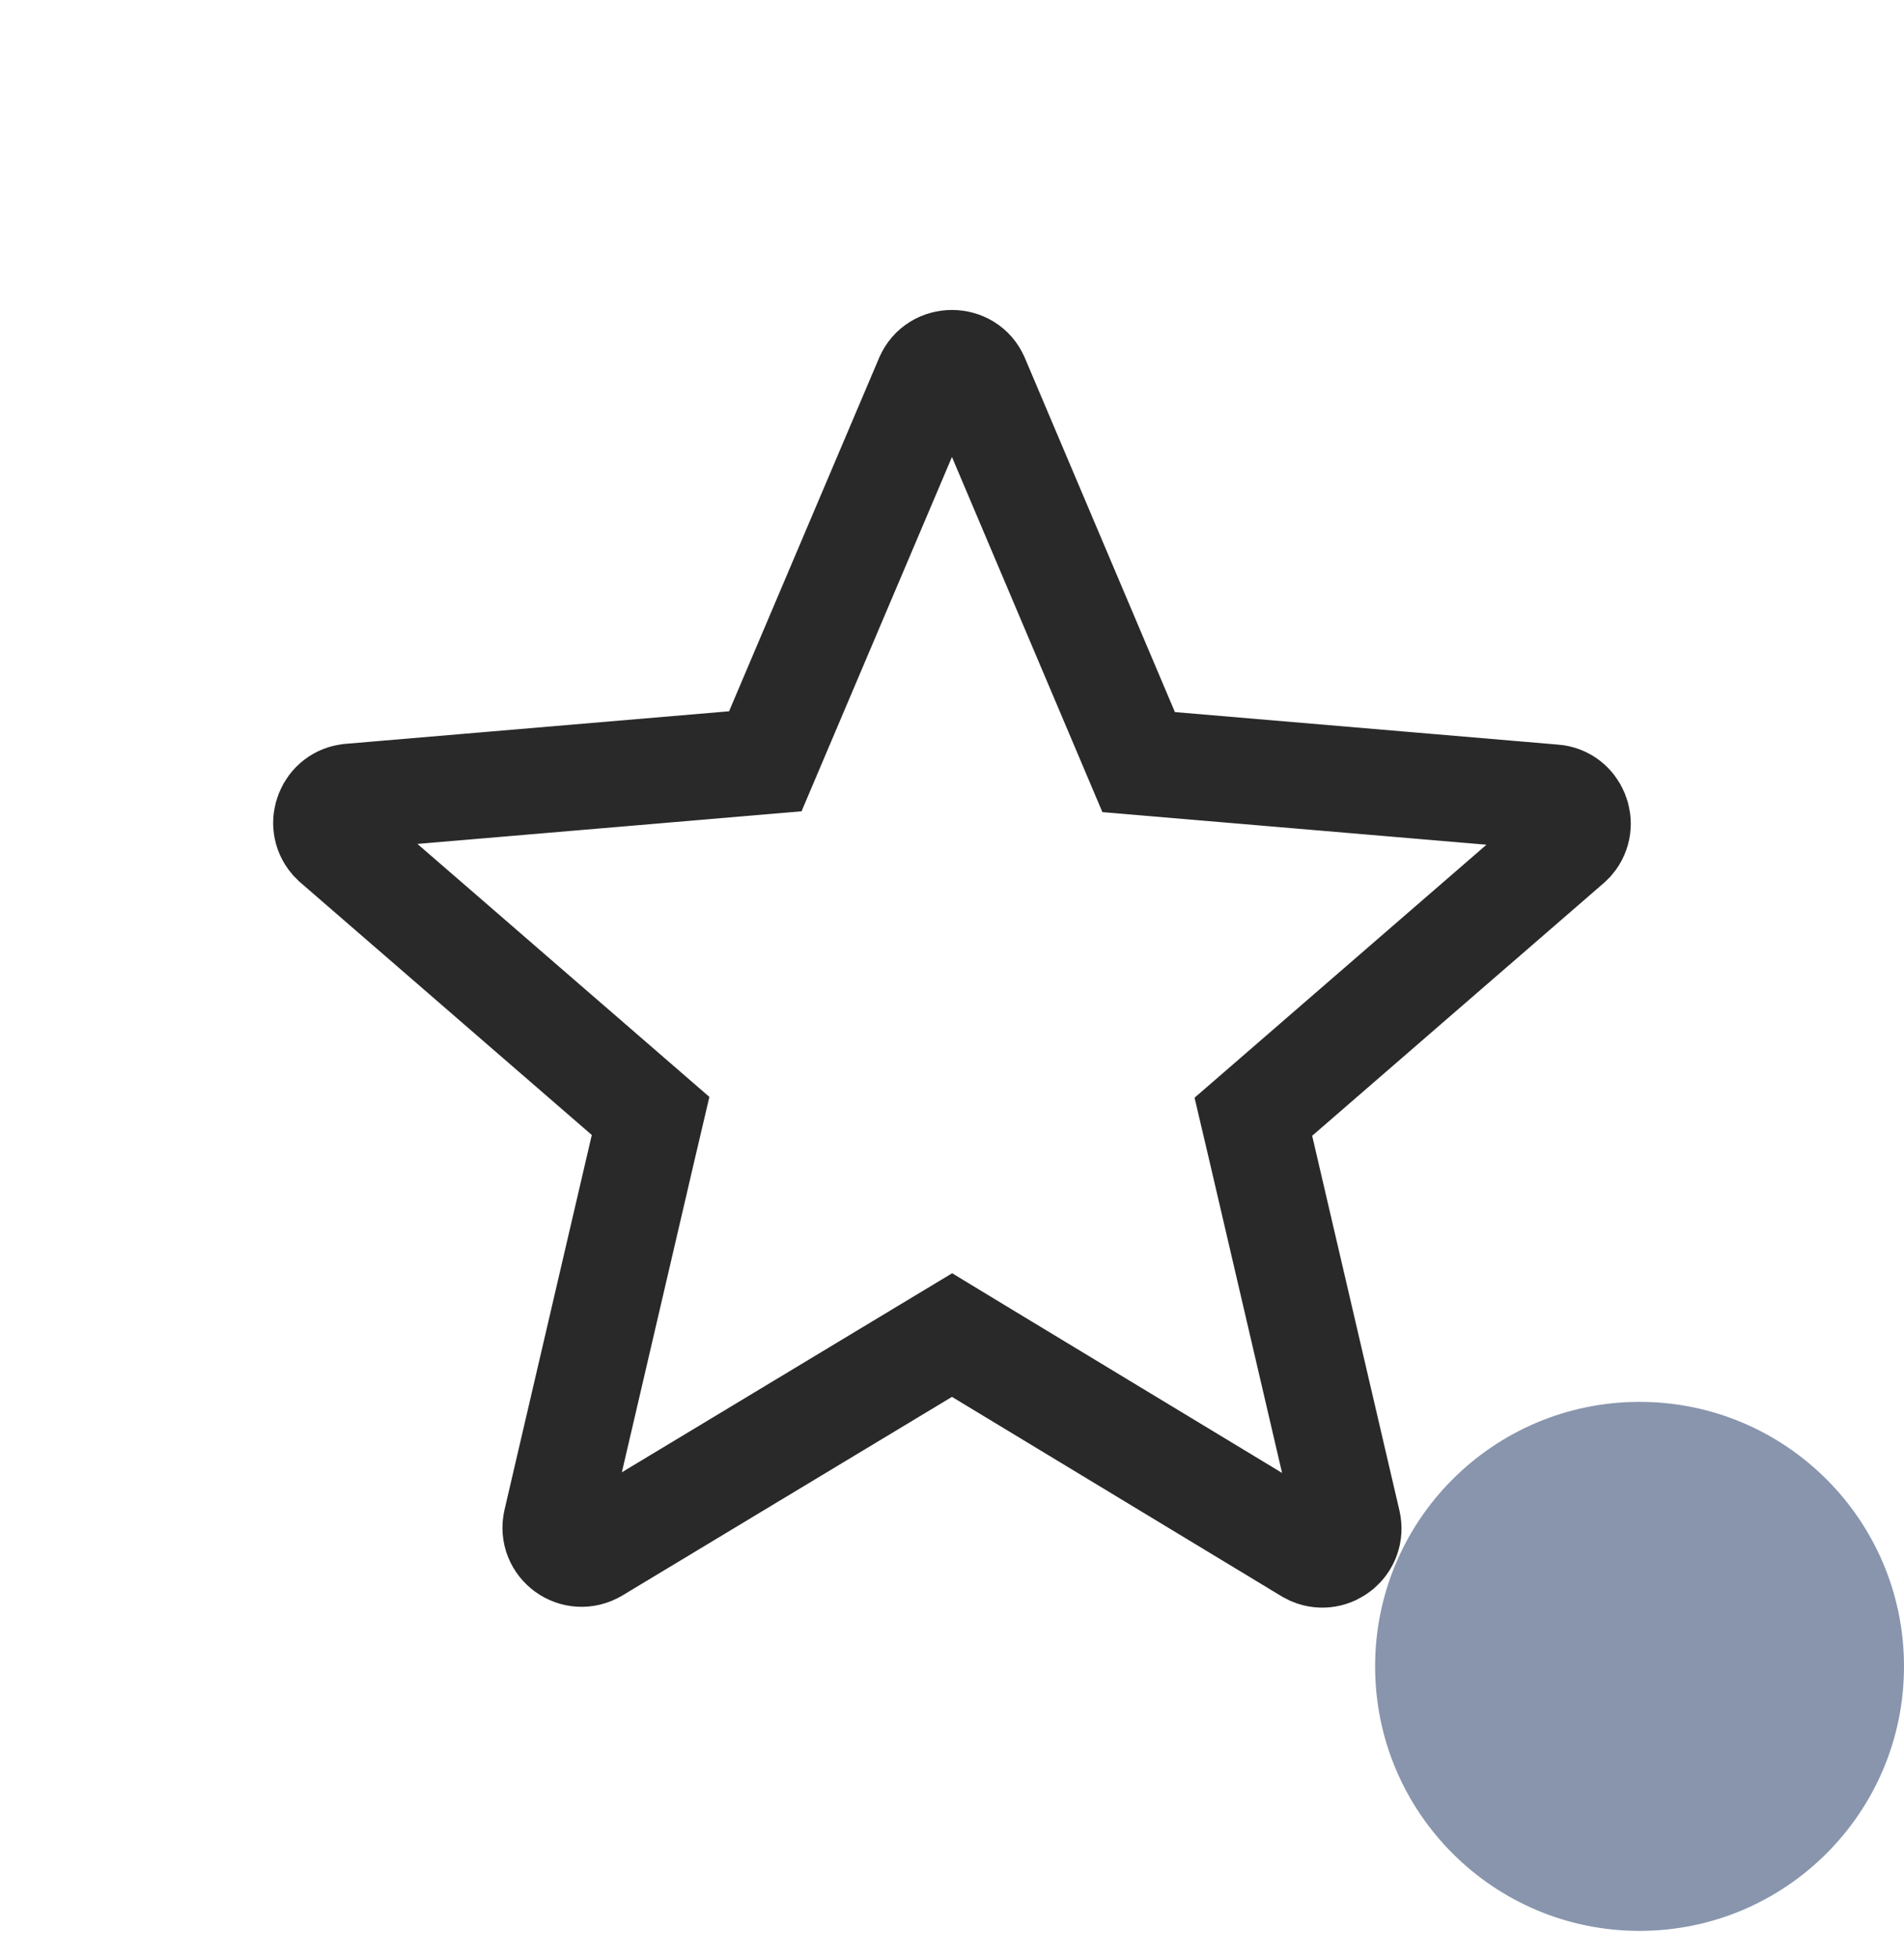
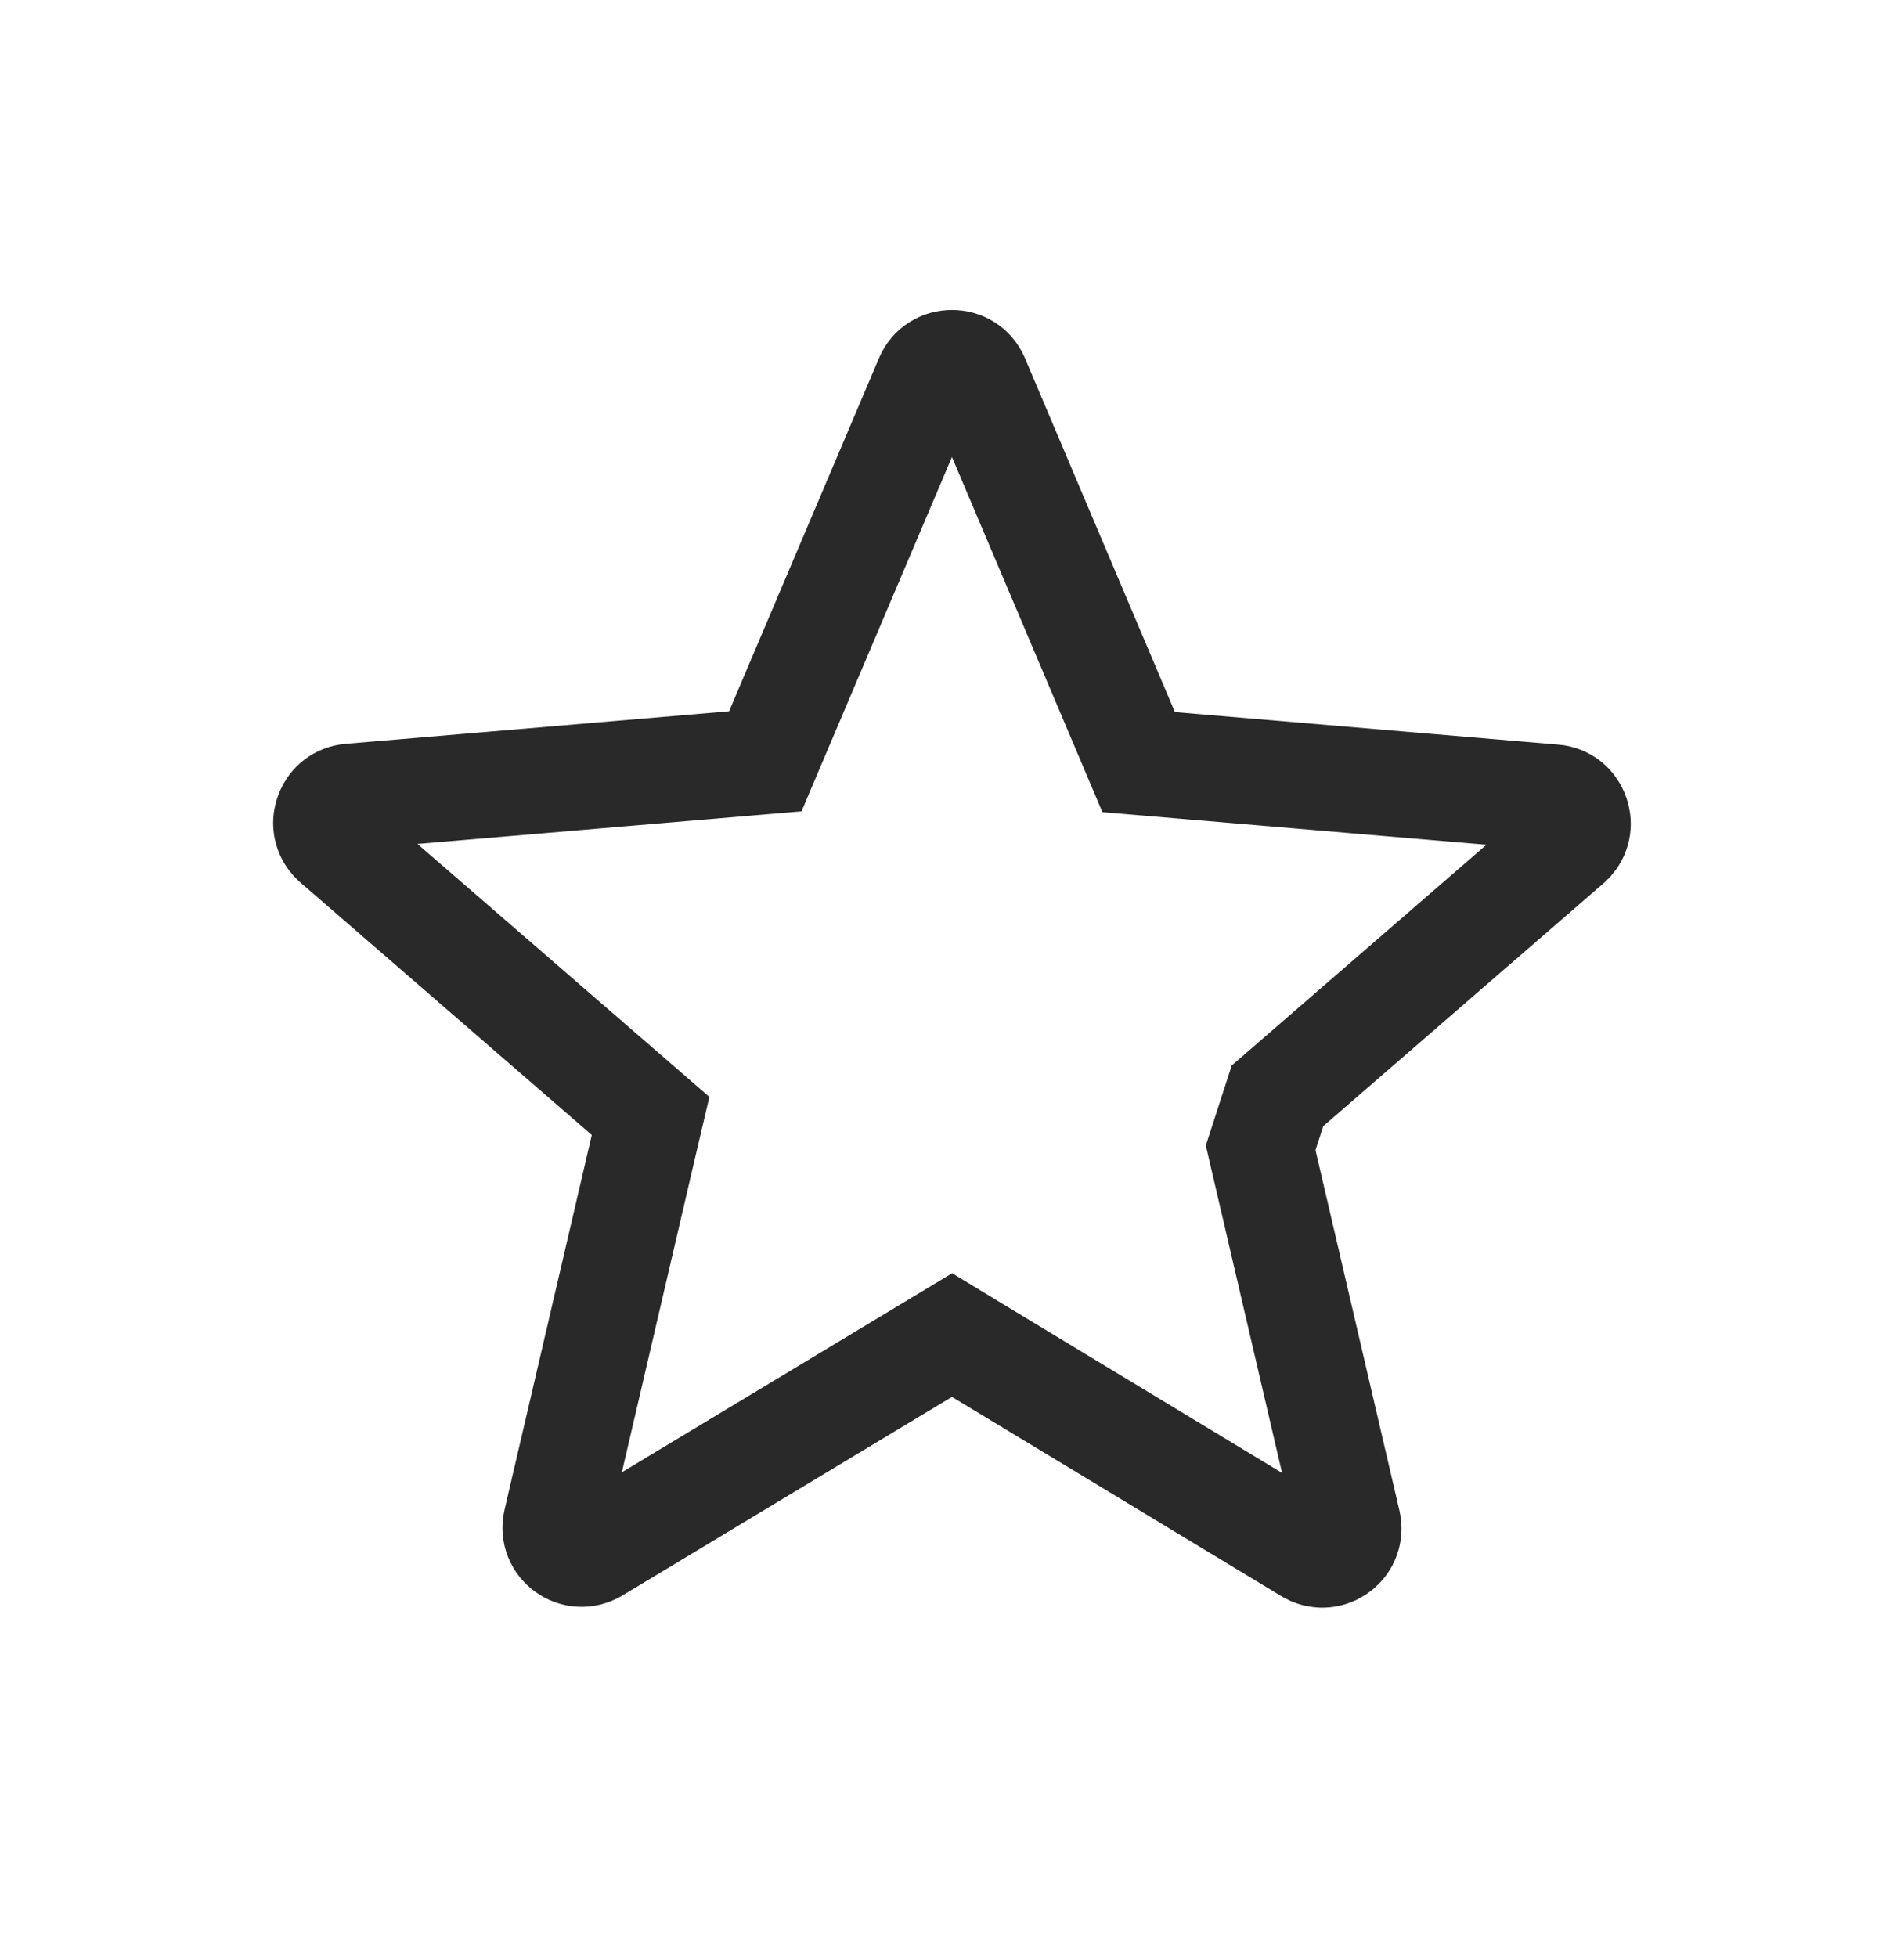
<svg xmlns="http://www.w3.org/2000/svg" width="36" height="37" viewBox="0 0 36 37" fill="none">
-   <circle cx="31" cy="31.5" r="5" fill="#6B7B99" fill-opacity="0.8" />
-   <path d="M17.542 7.157C17.709 6.76 18.29 6.76 18.457 7.157L18.459 7.161L21.294 13.851L21.529 14.406L22.13 14.457L29.375 15.072H29.38C29.783 15.104 29.974 15.585 29.718 15.887L29.659 15.945L24.154 20.715L23.698 21.11L23.836 21.697L25.485 28.777C25.579 29.183 25.177 29.502 24.814 29.352L24.742 29.315L18.517 25.55L18.001 25.237L17.483 25.549L11.259 29.299L11.257 29.3C10.878 29.529 10.414 29.195 10.514 28.763L12.163 21.683L12.301 21.095L11.845 20.7L6.339 15.93L6.281 15.872C6.025 15.571 6.216 15.09 6.619 15.058L6.624 15.057L13.869 14.442L14.47 14.391L14.705 13.837L17.54 7.161L17.542 7.157Z" stroke="#292929" stroke-width="2" />
+   <path d="M17.542 7.157C17.709 6.76 18.29 6.76 18.457 7.157L18.459 7.161L21.294 13.851L21.529 14.406L22.13 14.457L29.375 15.072H29.38C29.783 15.104 29.974 15.585 29.718 15.887L29.659 15.945L24.154 20.715L23.836 21.697L25.485 28.777C25.579 29.183 25.177 29.502 24.814 29.352L24.742 29.315L18.517 25.55L18.001 25.237L17.483 25.549L11.259 29.299L11.257 29.3C10.878 29.529 10.414 29.195 10.514 28.763L12.163 21.683L12.301 21.095L11.845 20.7L6.339 15.93L6.281 15.872C6.025 15.571 6.216 15.09 6.619 15.058L6.624 15.057L13.869 14.442L14.47 14.391L14.705 13.837L17.54 7.161L17.542 7.157Z" stroke="#292929" stroke-width="2" />
</svg>